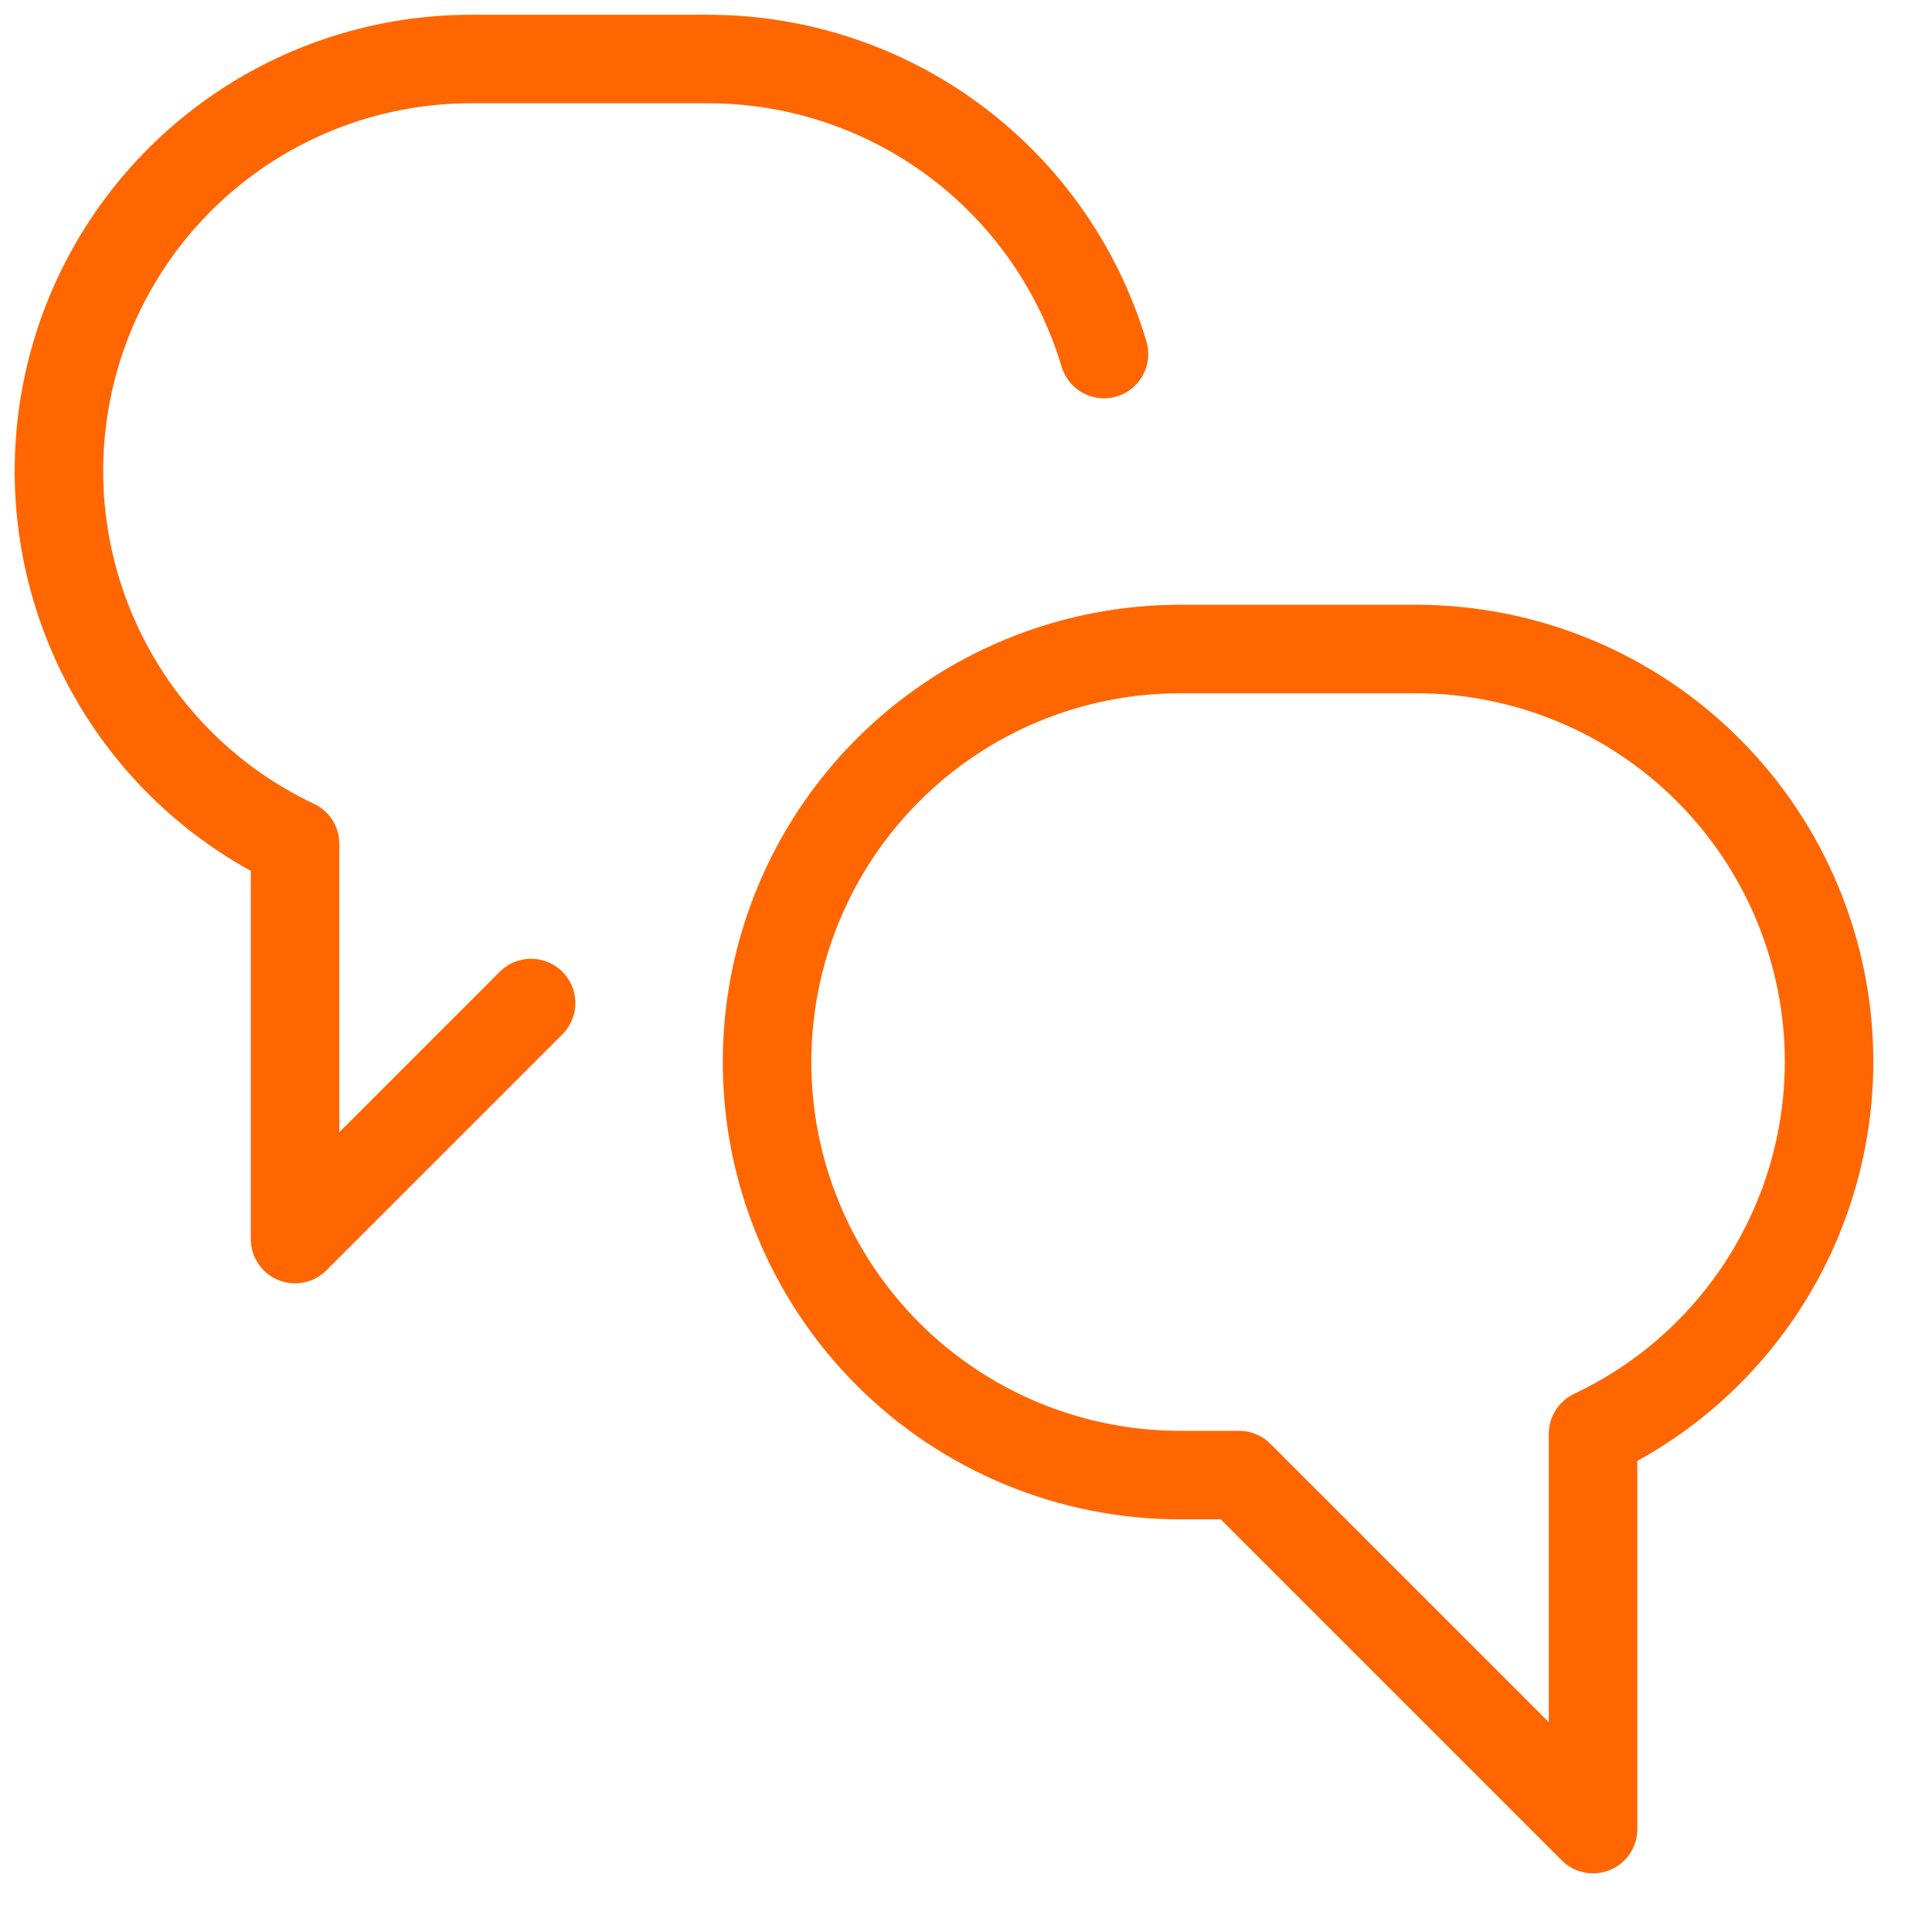
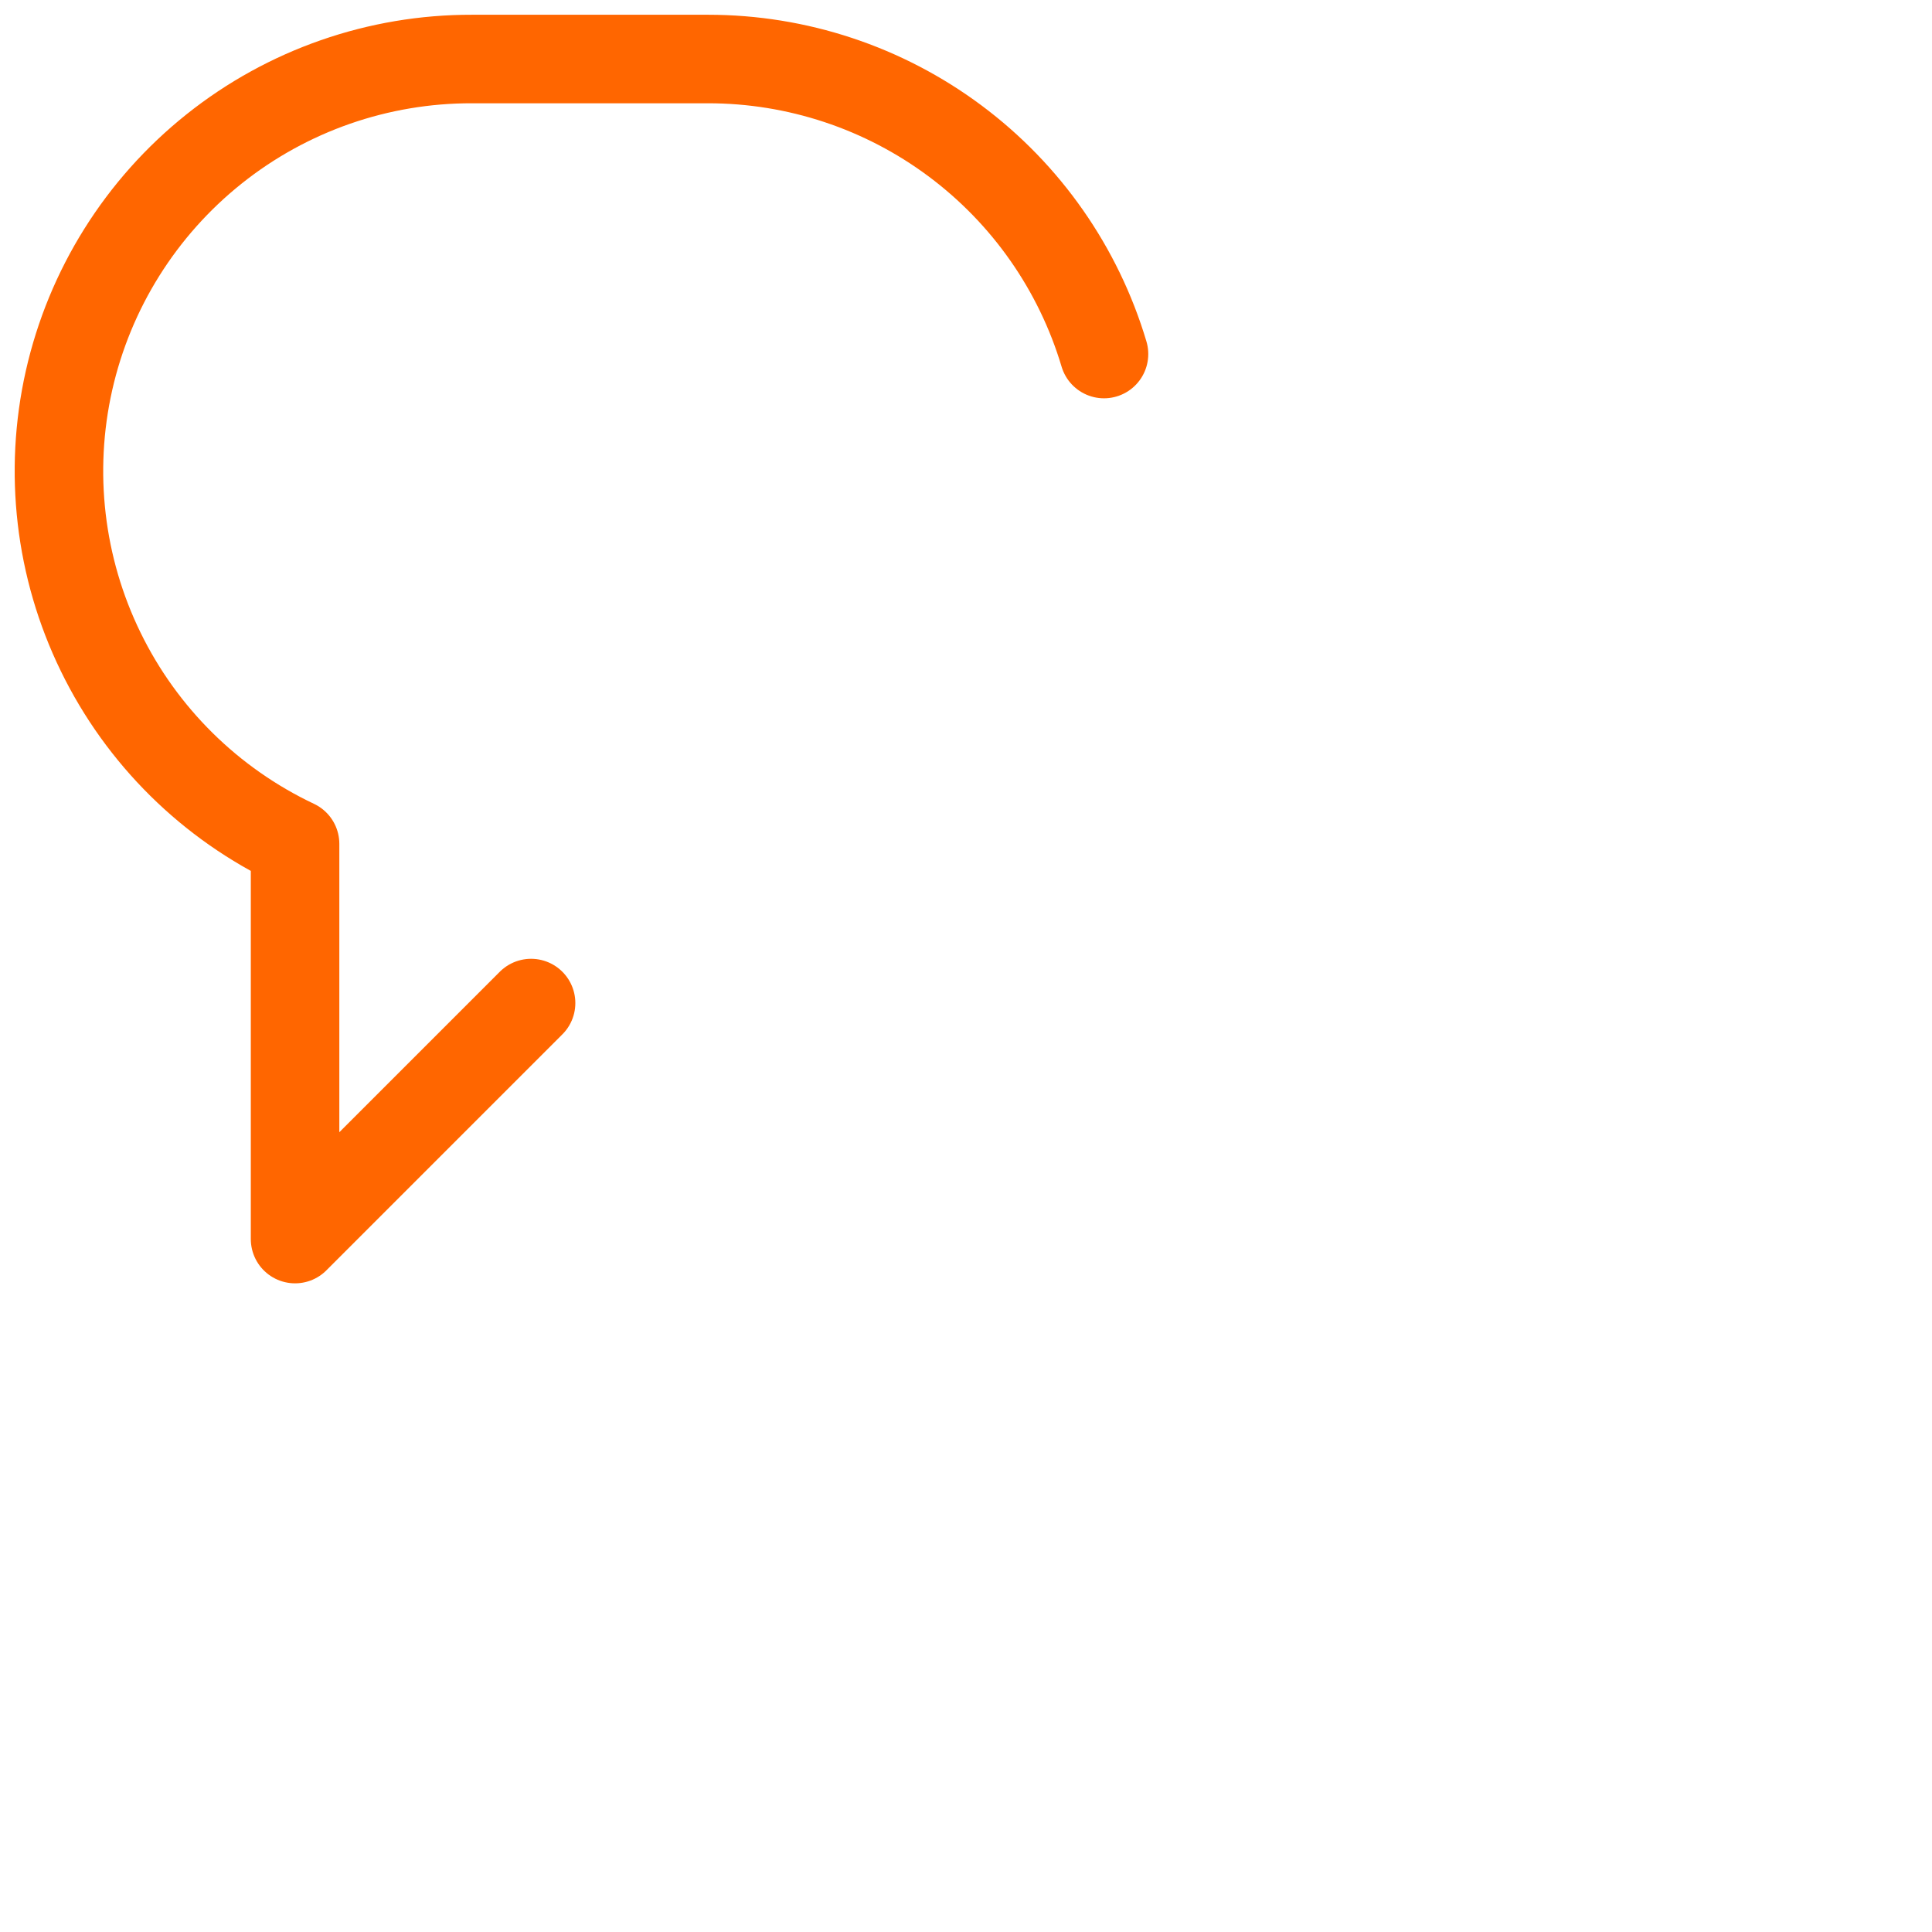
<svg xmlns="http://www.w3.org/2000/svg" width="44" height="44" xml:space="preserve" overflow="hidden">
  <g transform="translate(-392 -496)">
    <g>
      <g>
        <g>
          <g>
            <g>
-               <path d="M433.656 520.188C433.657 518.952 433.413 517.729 432.941 516.588 432.468 515.446 431.775 514.409 430.902 513.536 430.028 512.662 428.991 511.969 427.85 511.497 426.709 511.024 425.485 510.781 424.25 510.781L418.875 510.781C416.38 510.781 413.988 511.772 412.224 513.536 410.46 515.3 409.469 517.693 409.469 520.188 409.469 522.682 410.46 525.075 412.224 526.839 413.988 528.603 416.38 529.594 418.875 529.594L420.219 529.594 428.281 537.656 428.281 528.655C429.887 527.897 431.244 526.698 432.195 525.2 433.146 523.701 433.653 521.963 433.656 520.188Z" stroke="#FF6600" stroke-width="2.016" stroke-linecap="round" stroke-linejoin="round" stroke-miterlimit="4" stroke-opacity="1" fill="none" fill-rule="nonzero" />
              <path d="M404.095 518.844 398.72 524.219 398.72 515.218C396.79 514.306 395.228 512.764 394.293 510.845 393.357 508.927 393.103 506.747 393.572 504.665 394.042 502.583 395.207 500.723 396.876 499.392 398.544 498.061 400.617 497.339 402.751 497.344L408.126 497.344C410.152 497.344 412.124 497.997 413.749 499.208 415.373 500.418 416.564 502.121 417.143 504.063" stroke="#FF6600" stroke-width="2.016" stroke-linecap="round" stroke-linejoin="round" stroke-miterlimit="4" stroke-opacity="1" fill="none" fill-rule="nonzero" />
            </g>
          </g>
        </g>
      </g>
    </g>
  </g>
</svg>